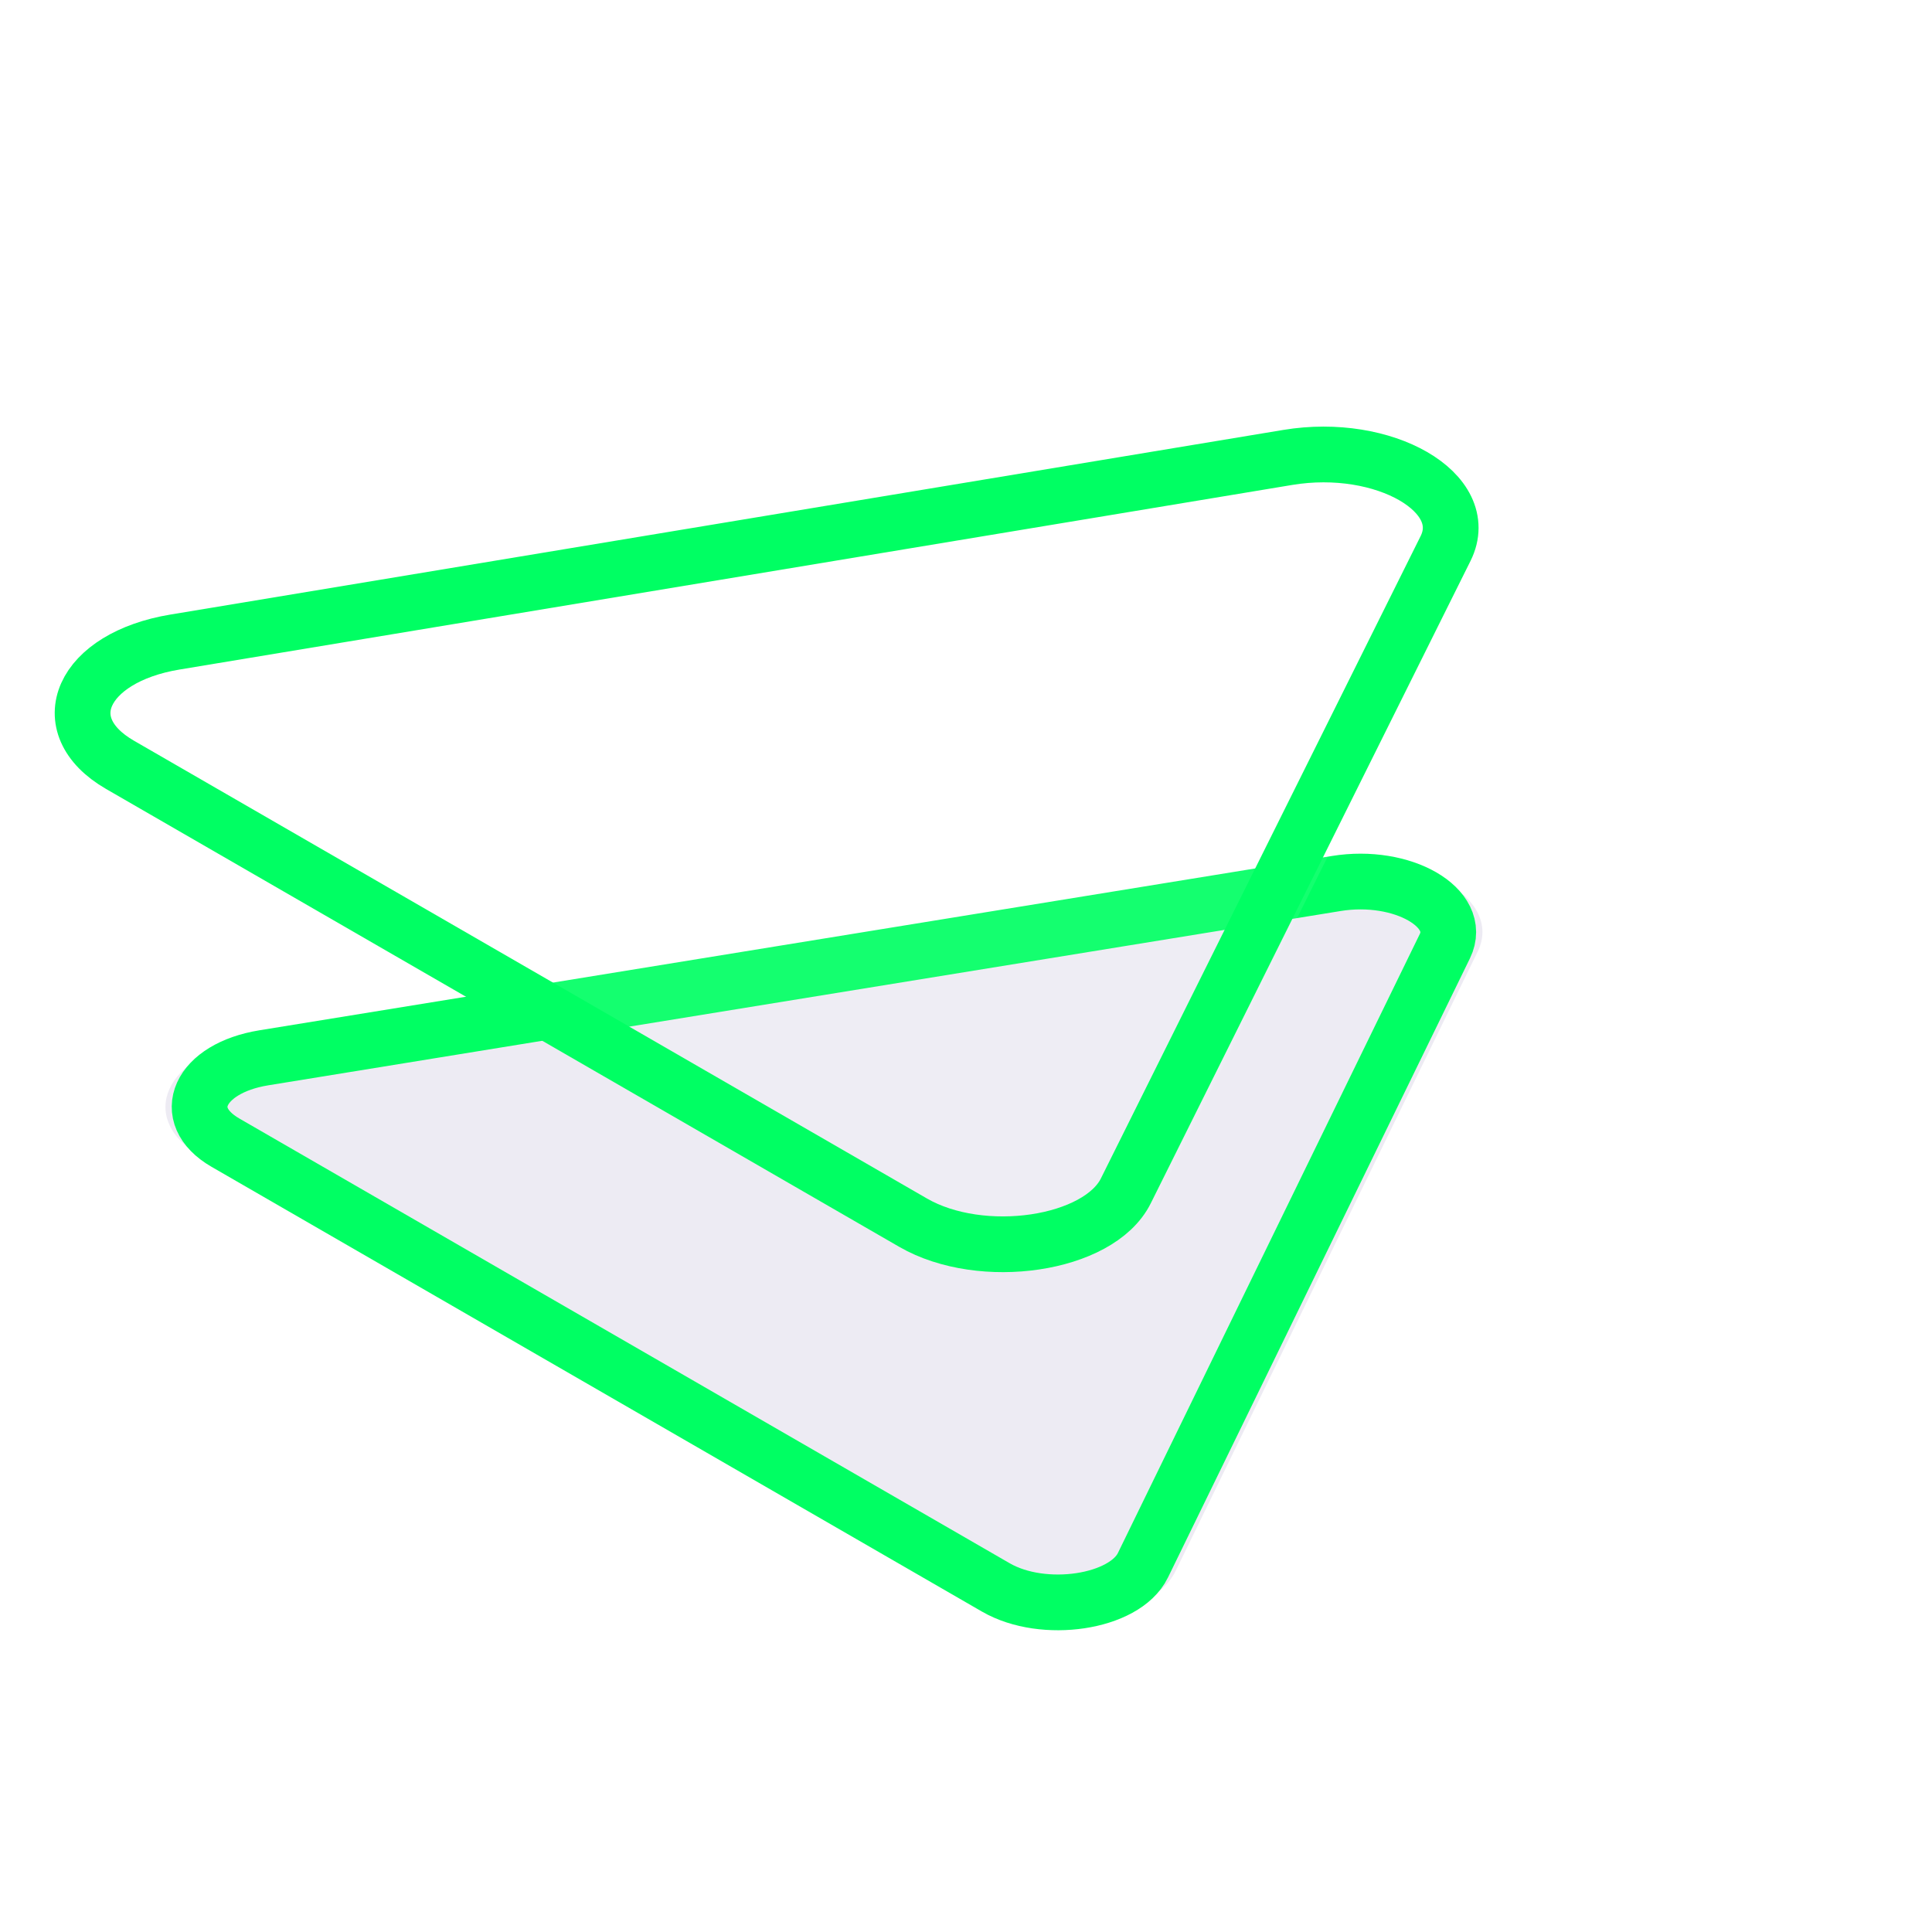
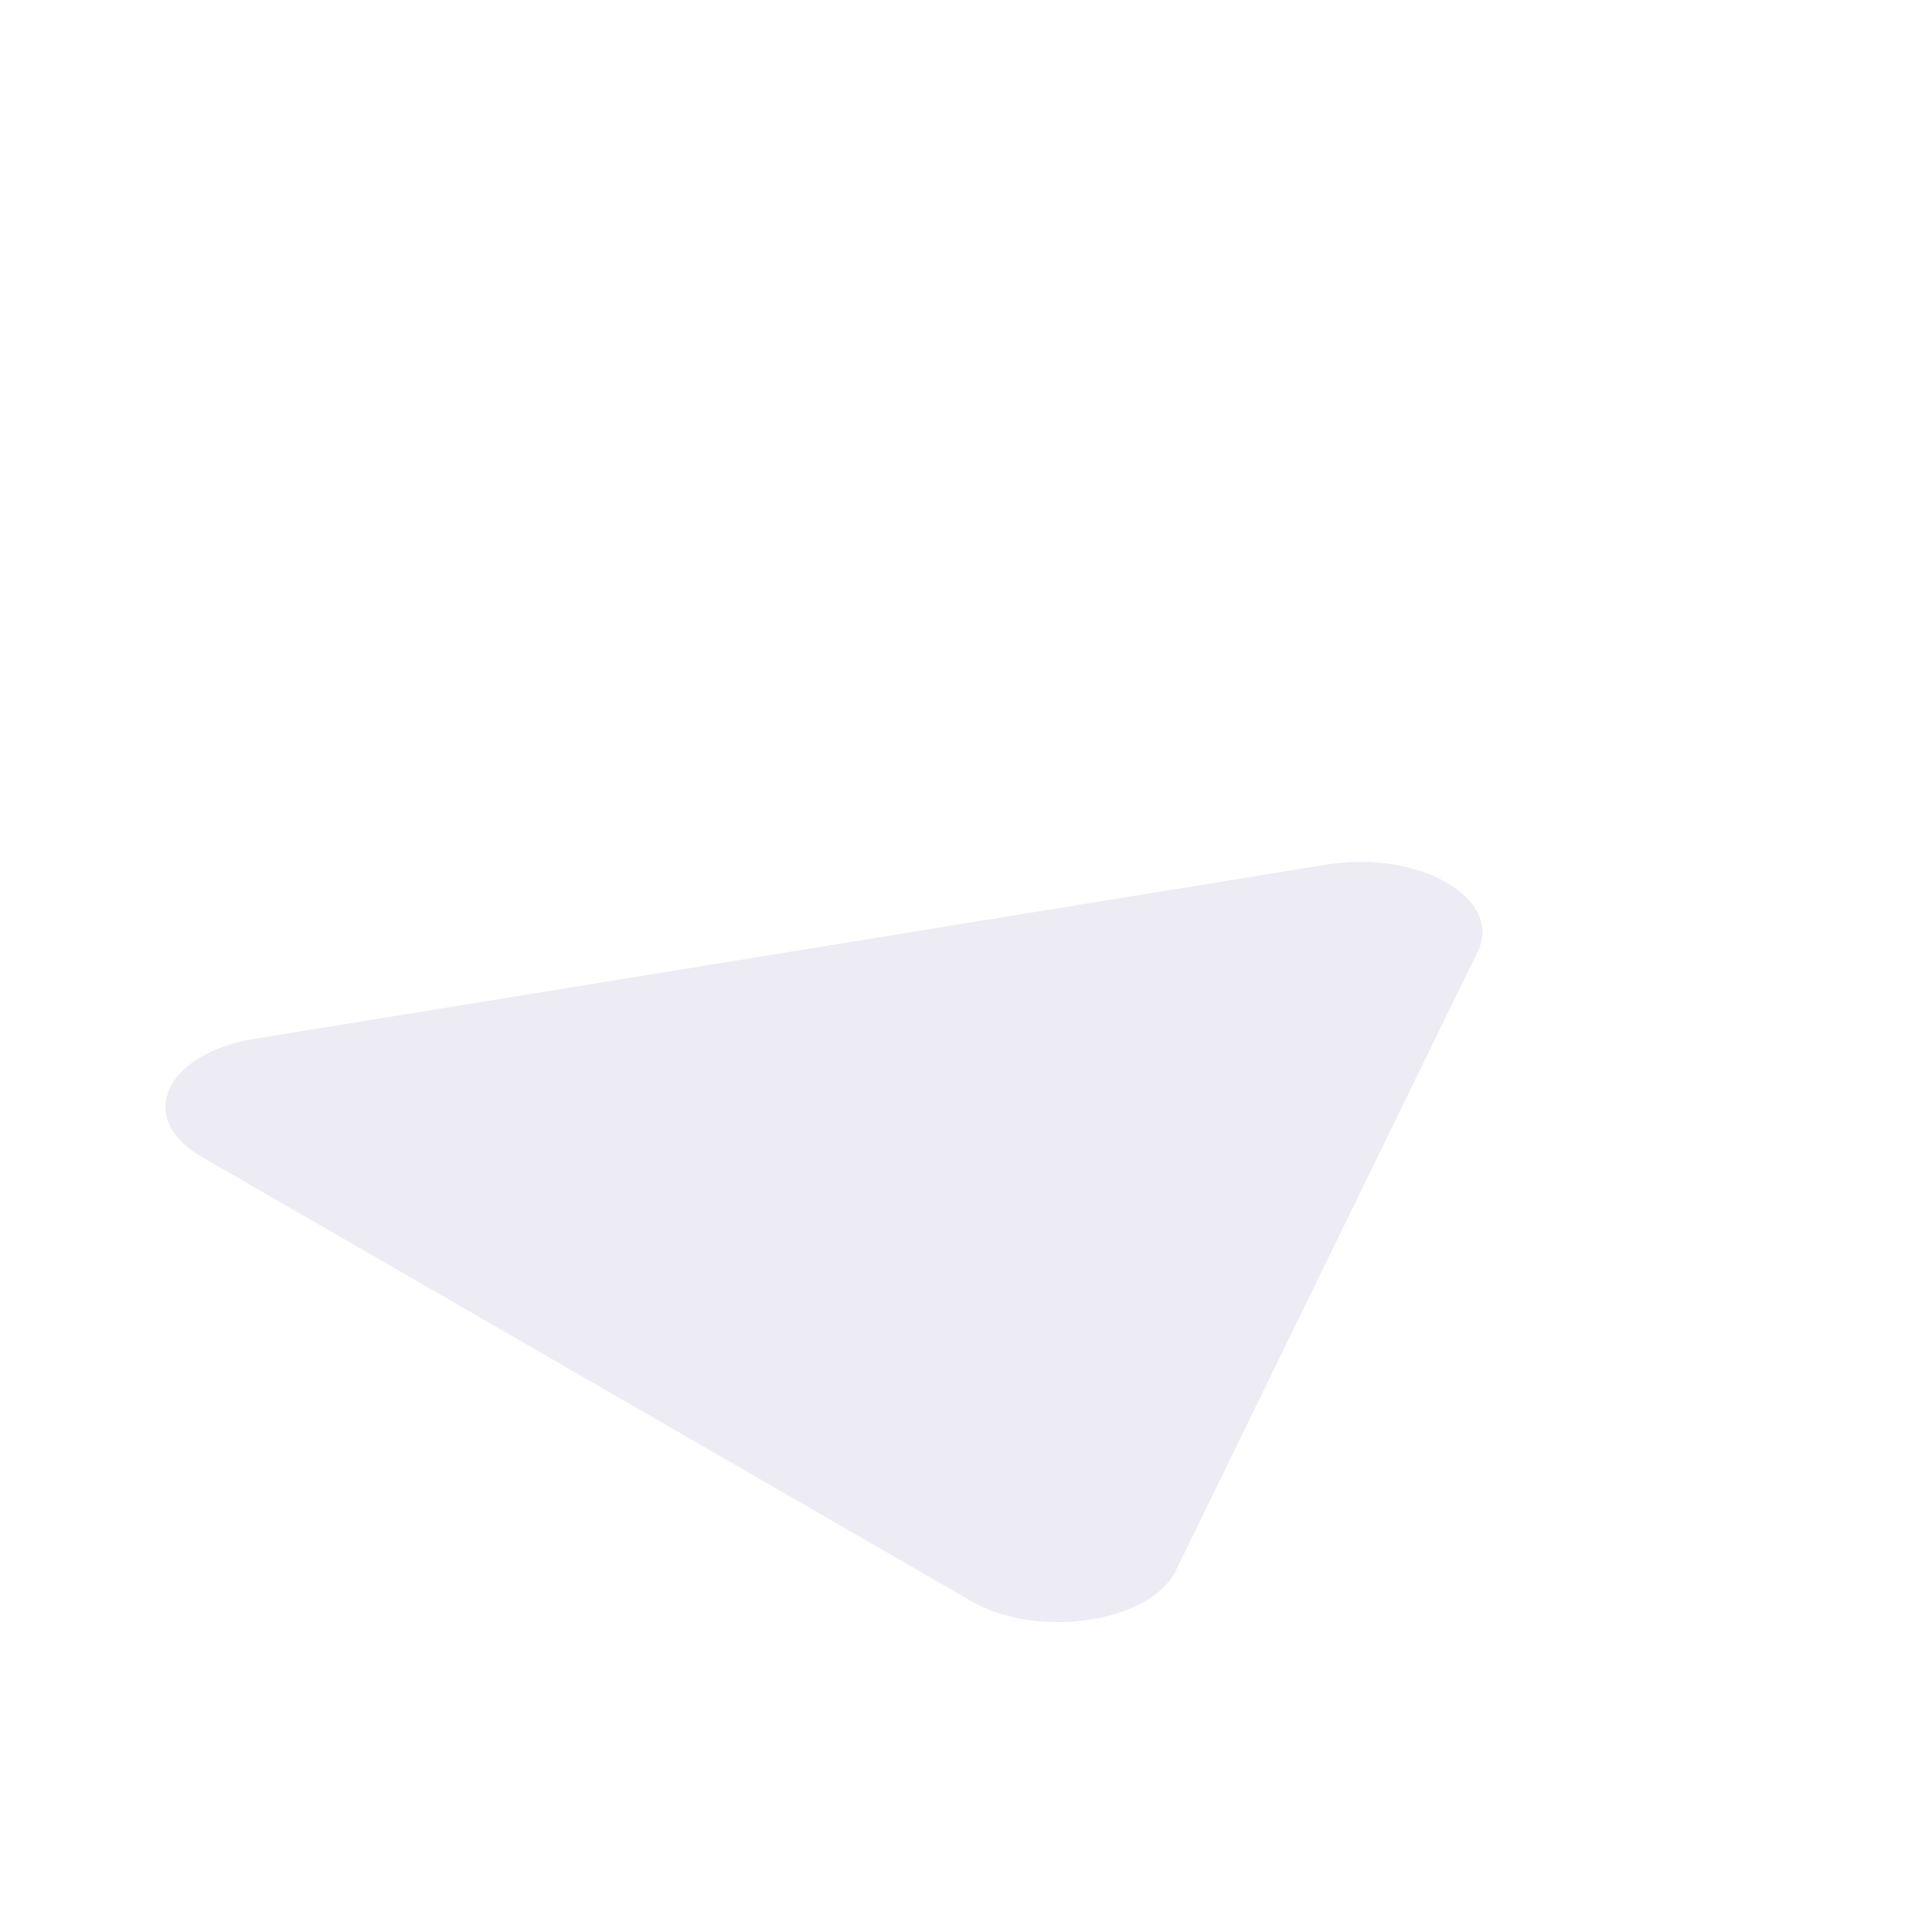
<svg xmlns="http://www.w3.org/2000/svg" width="104" height="104" viewBox="0 0 104 104" fill="none">
  <g filter="url(#filter0_b_483_1945)">
    <path d="M10.836 62.26C7.283 60.209 8.867 56.708 13.704 55.921L71.433 46.538C76.378 45.734 80.938 48.367 79.546 51.221L63.292 84.548C61.93 87.341 55.865 88.255 52.312 86.204L10.836 62.26Z" fill="#200867" fill-opacity="0.08" />
-     <path d="M12.136 61.51C9.575 60.032 10.716 57.509 14.202 56.942L71.931 47.559C75.494 46.98 78.781 48.877 77.777 50.934L61.523 84.261C60.542 86.273 56.172 86.932 53.611 85.454L12.136 61.51Z" stroke="#00FF63" stroke-width="3" />
  </g>
  <g filter="url(#filter1_b_483_1945)">
-     <path d="M5.16 41.921C0.474 39.215 2.54 34.599 8.909 33.542L68.817 23.604C75.389 22.514 81.47 26.025 79.581 29.818L62.366 64.403C60.536 68.08 52.54 69.273 47.854 66.567L5.16 41.921Z" fill="white" fill-opacity="0.08" />
-     <path d="M6.46 41.171C2.763 39.036 4.392 35.395 9.417 34.562L69.325 24.623C74.508 23.764 79.305 26.533 77.816 29.525L60.601 64.11C59.157 67.011 52.849 67.951 49.153 65.817L6.46 41.171Z" stroke="#00FF63" stroke-width="3" />
-   </g>
+     </g>
  <defs>
    <filter id="filter0_b_483_1945" x="0.907" y="38.392" width="86.893" height="56.927" filterUnits="userSpaceOnUse" color-interpolation-filters="sRGB">
      <feFlood flood-opacity="0" result="BackgroundImageFix" />
      <feGaussianBlur in="BackgroundImageFix" stdDeviation="4" />
      <feComposite in2="SourceAlpha" operator="in" result="effect1_backgroundBlur_483_1945" />
      <feBlend mode="normal" in="SourceGraphic" in2="effect1_backgroundBlur_483_1945" result="shape" />
    </filter>
    <filter id="filter1_b_483_1945" x="-5.392" y="15.402" width="93.323" height="60.639" filterUnits="userSpaceOnUse" color-interpolation-filters="sRGB">
      <feFlood flood-opacity="0" result="BackgroundImageFix" />
      <feGaussianBlur in="BackgroundImageFix" stdDeviation="4" />
      <feComposite in2="SourceAlpha" operator="in" result="effect1_backgroundBlur_483_1945" />
      <feBlend mode="normal" in="SourceGraphic" in2="effect1_backgroundBlur_483_1945" result="shape" />
    </filter>
  </defs>
</svg>